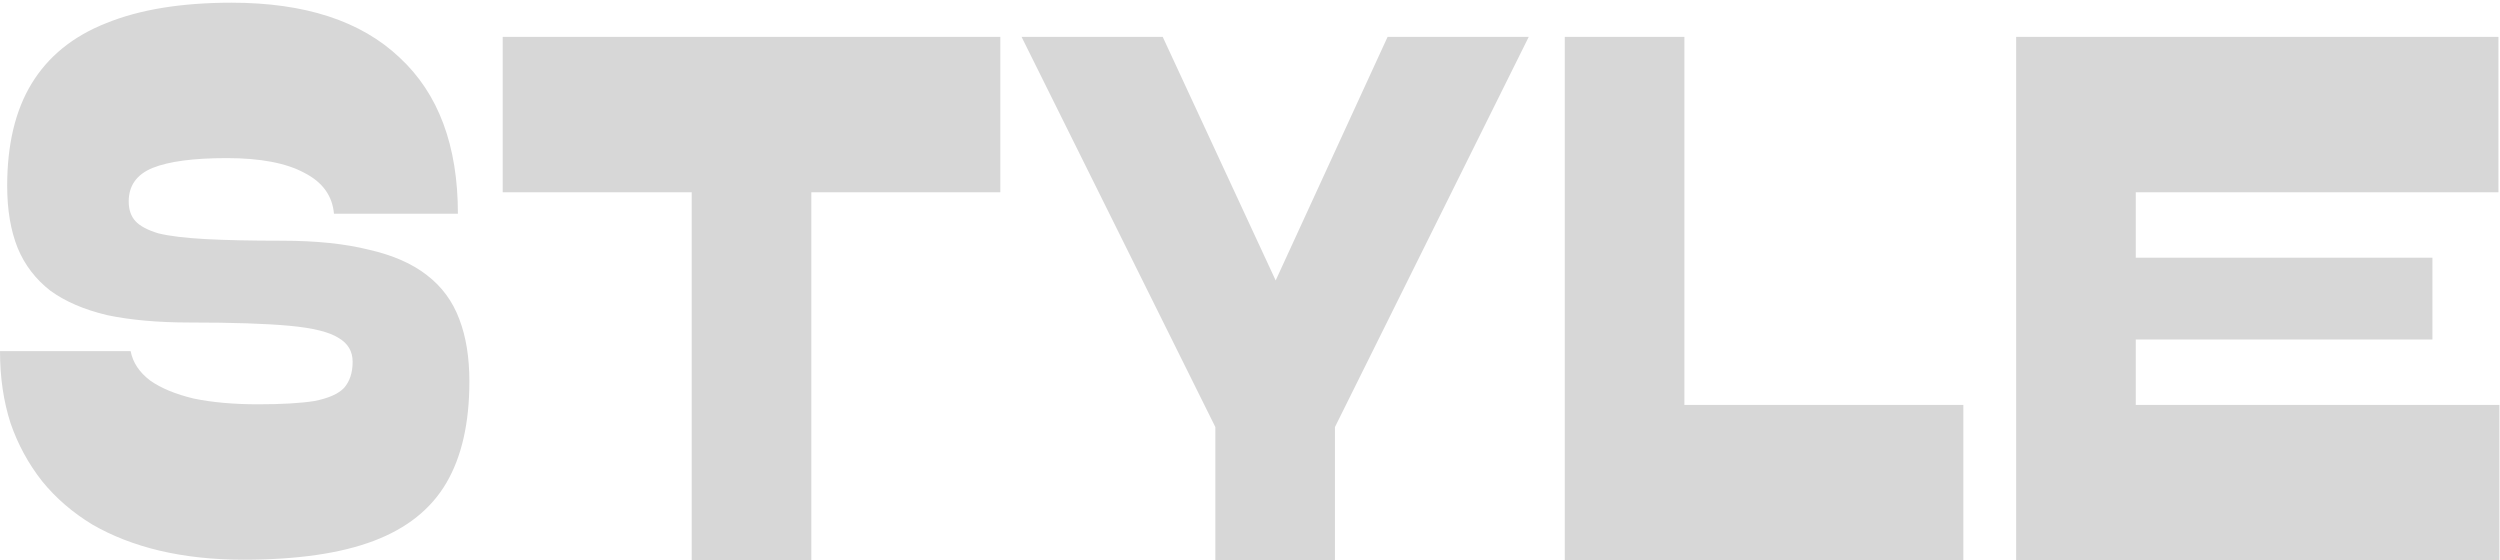
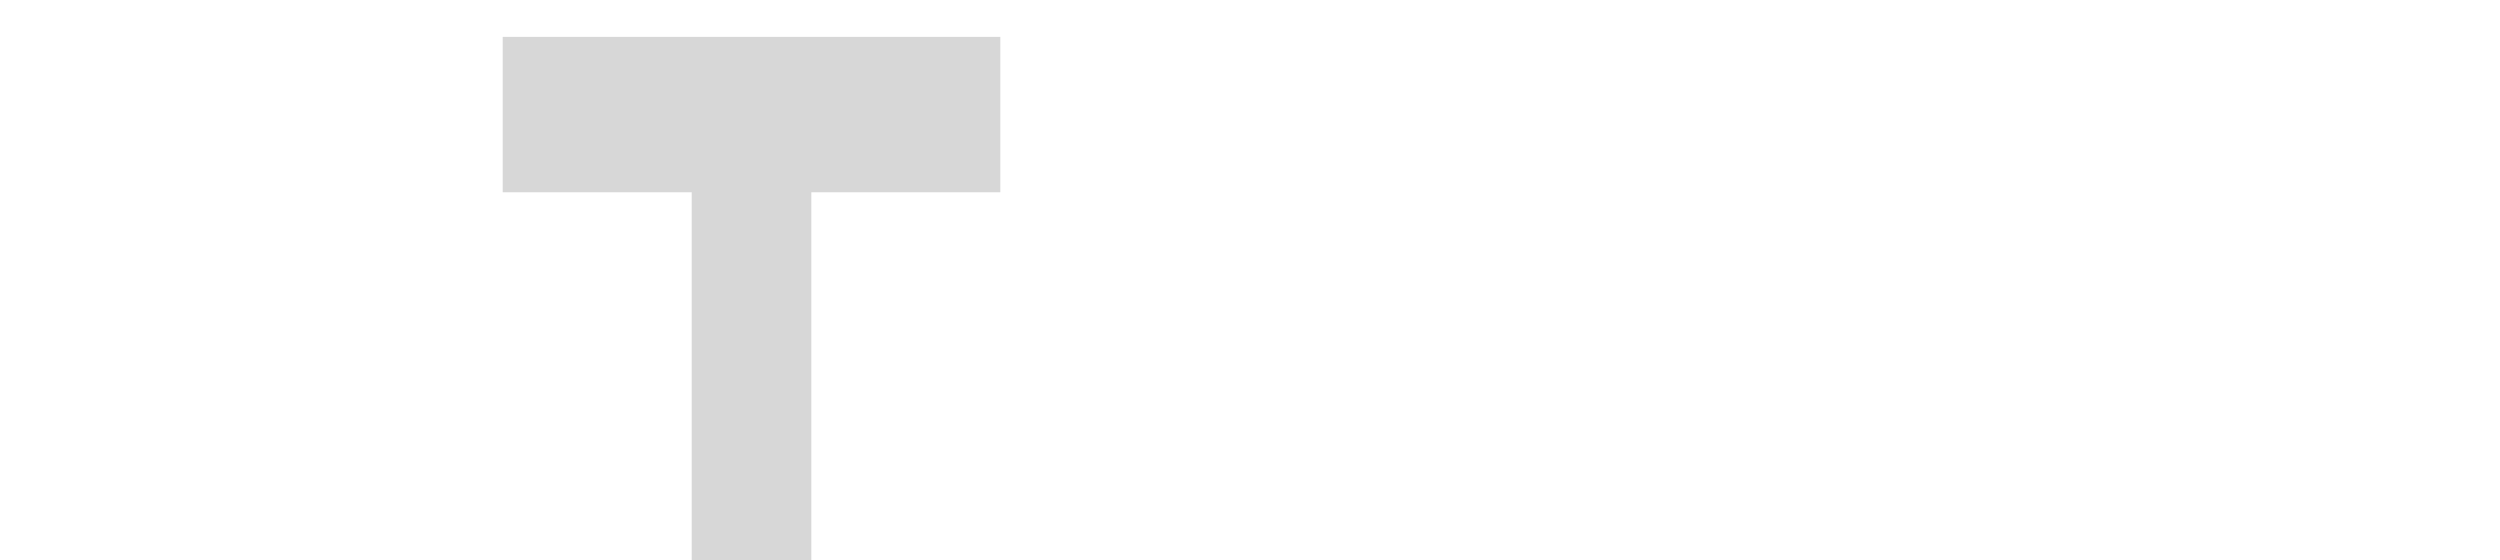
<svg xmlns="http://www.w3.org/2000/svg" width="754" height="169" viewBox="0 0 754 169" fill="none">
-   <path d="M644.147 102.394V122.129H753.821V169H608.07V11.12H753.532V57.99H644.147V77.725H733.618V102.394H644.147Z" fill="black" fill-opacity="0.16" />
-   <path d="M508.013 11.12V122.129H592.145V169H471.937V11.12H508.013Z" fill="black" fill-opacity="0.16" />
-   <path d="M461.069 11.12L402.624 128.79V169H366.547V128.79L308.103 11.12H350.673L398.15 113.495H371.454L418.498 11.12H461.069Z" fill="black" fill-opacity="0.16" />
  <path d="M151.618 11.12H301.698V57.99H151.618V11.12ZM208.619 54.783H244.696V169H208.619V54.783Z" fill="black" fill-opacity="0.16" />
-   <path d="M0 105.902H39.396C40.069 109.356 42.042 112.316 45.313 114.783C48.584 117.085 52.961 118.894 58.444 120.21C64.024 121.361 70.47 121.937 77.782 121.937C84.997 121.937 90.673 121.608 94.81 120.95C99.043 120.128 102.025 118.812 103.757 117.003C105.489 115.029 106.355 112.398 106.355 109.109C106.355 105.984 104.96 103.6 102.17 101.955C99.38 100.146 94.425 98.912 87.306 98.255C80.187 97.597 70.181 97.268 57.29 97.268C47.67 97.268 39.348 96.528 32.325 95.048C25.398 93.403 19.674 90.936 15.152 87.647C10.727 84.193 7.456 79.918 5.339 74.819C3.223 69.557 2.165 63.307 2.165 56.071C2.165 43.572 4.618 33.294 9.524 25.235C14.527 17.012 22.031 10.927 32.036 6.98C42.138 2.869 54.741 0.813 69.845 0.813C91.972 0.813 108.856 6.322 120.497 17.341C132.234 28.195 138.102 43.901 138.102 64.458H100.727C100.246 59.031 97.263 54.92 91.78 52.124C86.296 49.164 78.503 47.684 68.402 47.684C58.397 47.684 50.941 48.67 46.034 50.644C41.224 52.617 38.819 55.989 38.819 60.758C38.819 63.225 39.492 65.198 40.839 66.679C42.186 68.159 44.495 69.392 47.766 70.379C51.133 71.201 55.847 71.777 61.908 72.106C67.969 72.435 75.665 72.599 84.997 72.599C95.291 72.599 104.046 73.504 111.261 75.313C118.476 76.957 124.297 79.506 128.722 82.96C133.244 86.414 136.515 90.854 138.535 96.281C140.556 101.544 141.566 107.793 141.566 115.029C141.566 127.528 139.257 137.725 134.639 145.619C130.021 153.513 122.709 159.351 112.704 163.133C102.699 166.916 89.615 168.807 73.453 168.807C64.313 168.807 55.895 167.903 48.199 166.094C40.599 164.285 33.816 161.653 27.851 158.2C21.887 154.582 16.836 150.223 12.699 145.125C8.562 139.863 5.387 134.024 3.175 127.61C1.058 121.032 0 113.796 0 105.902Z" fill="black" fill-opacity="0.16" />
</svg>